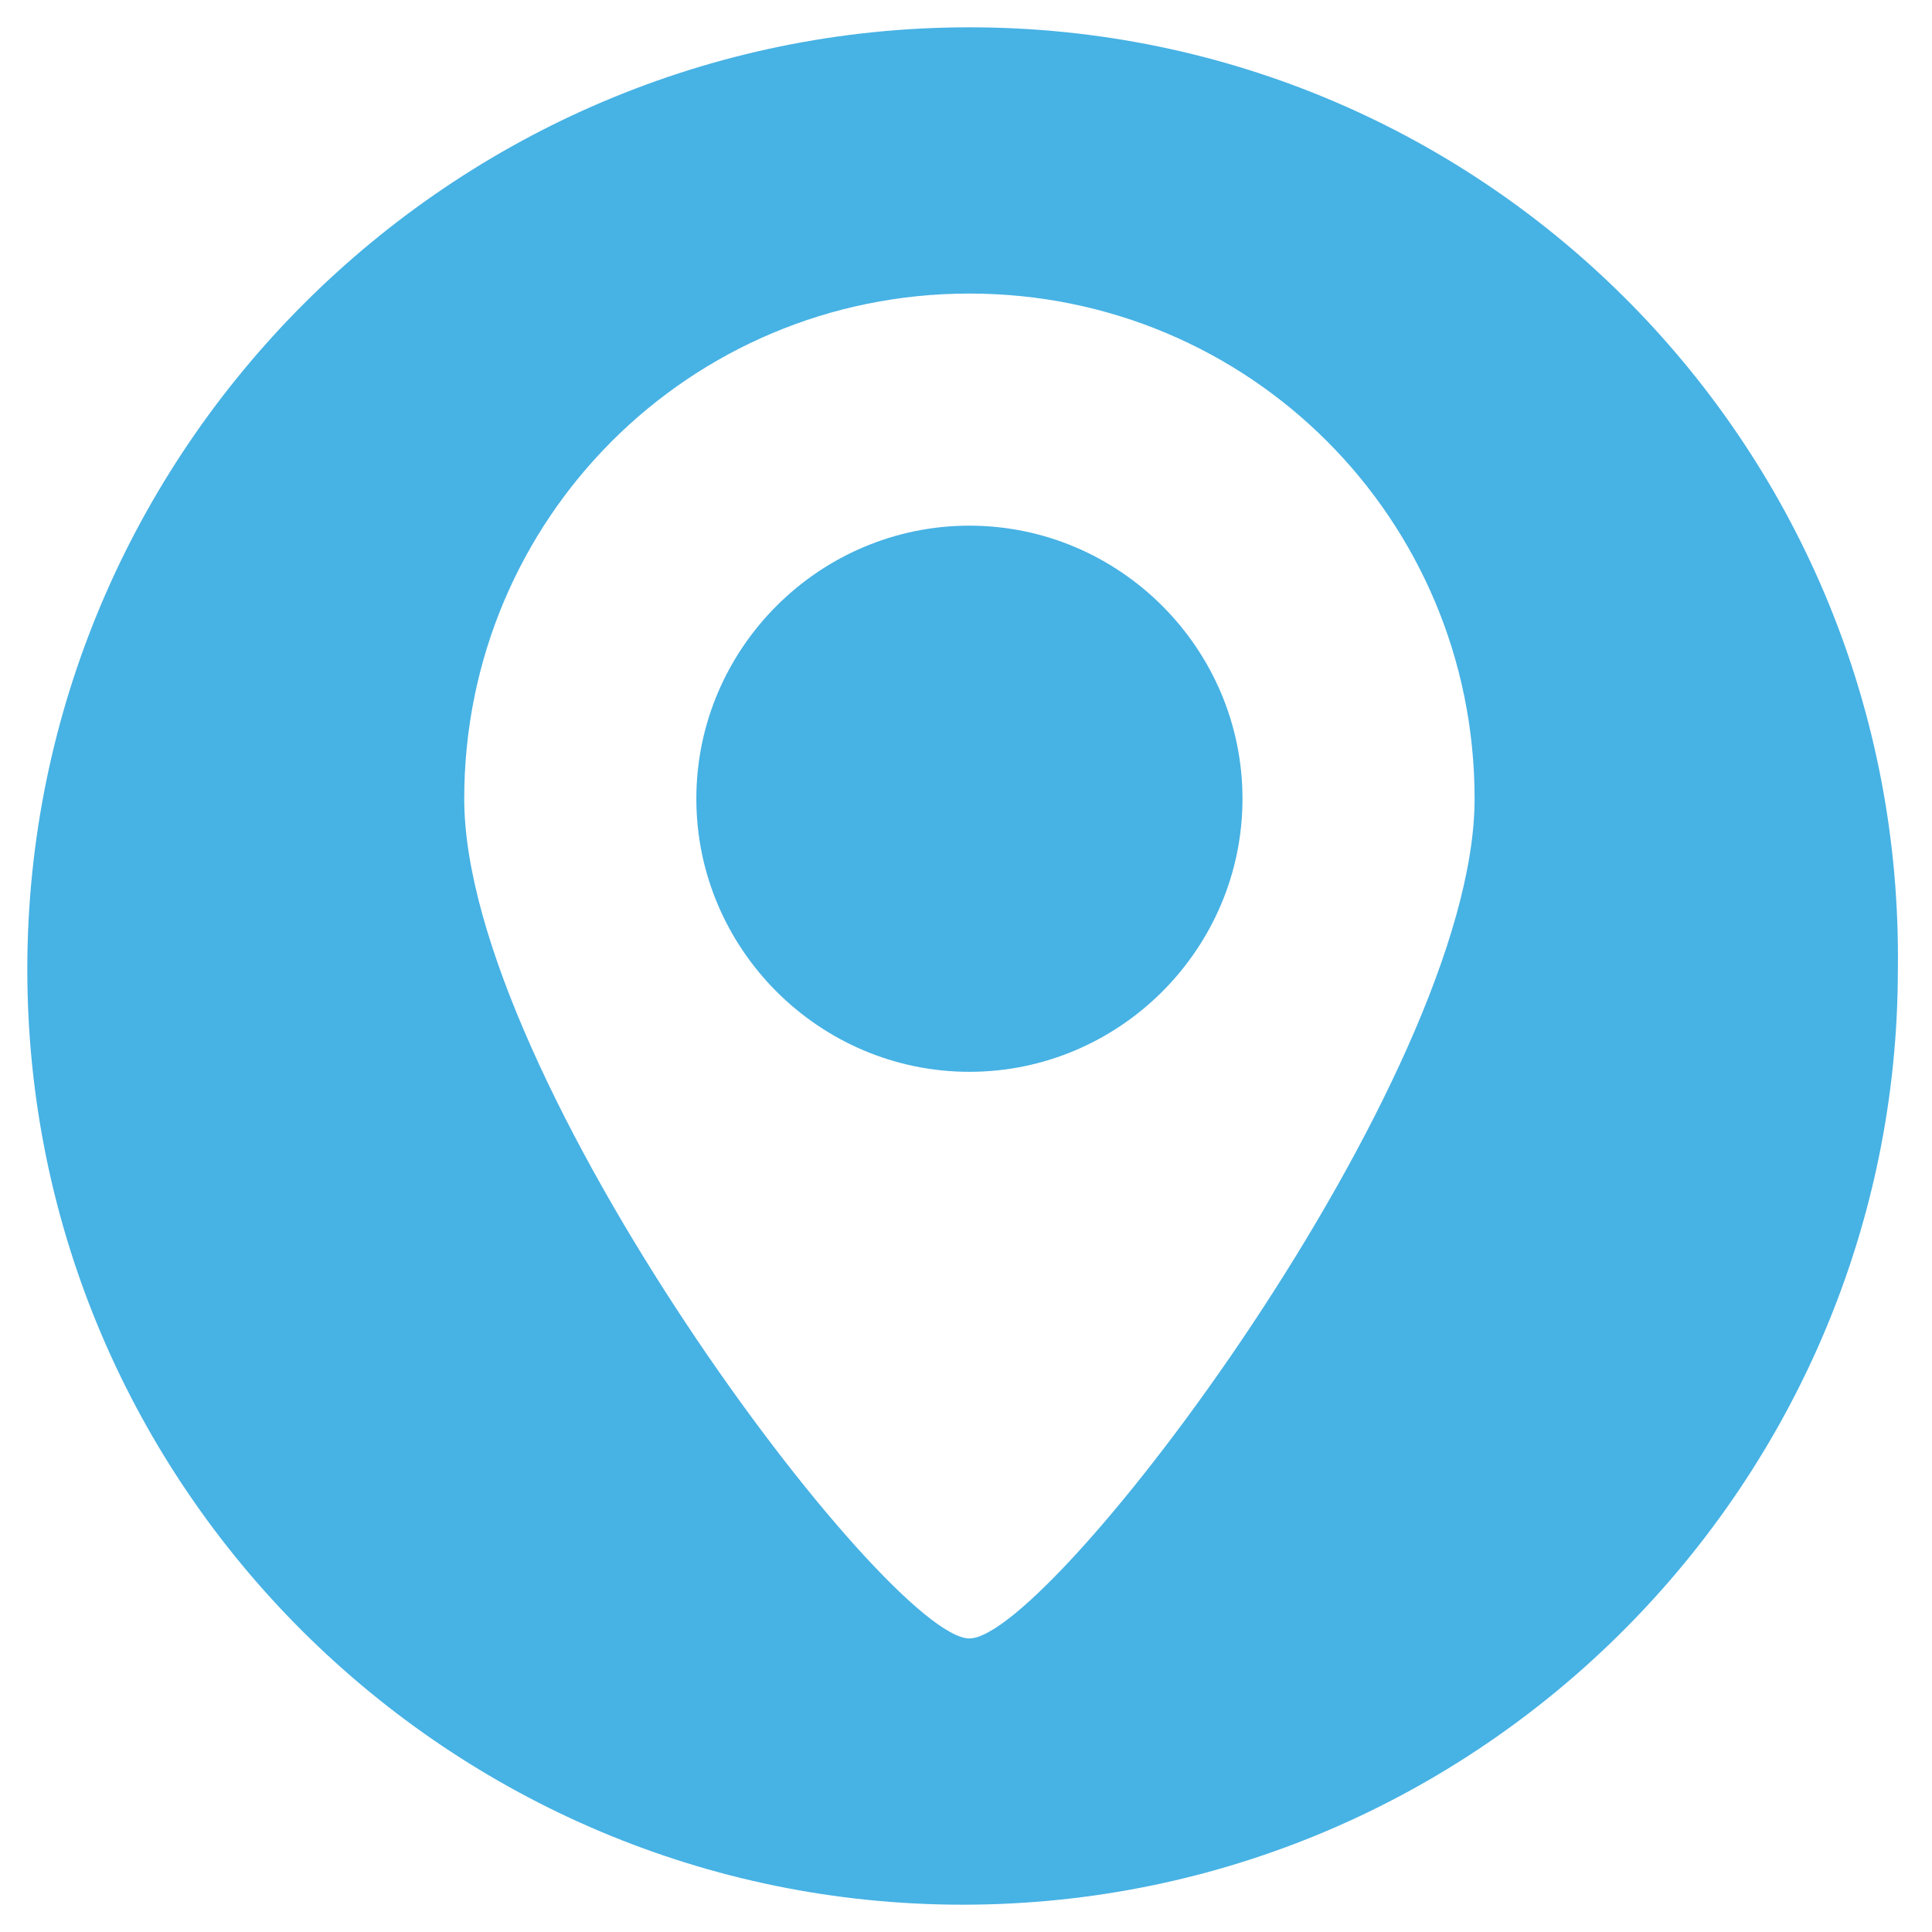
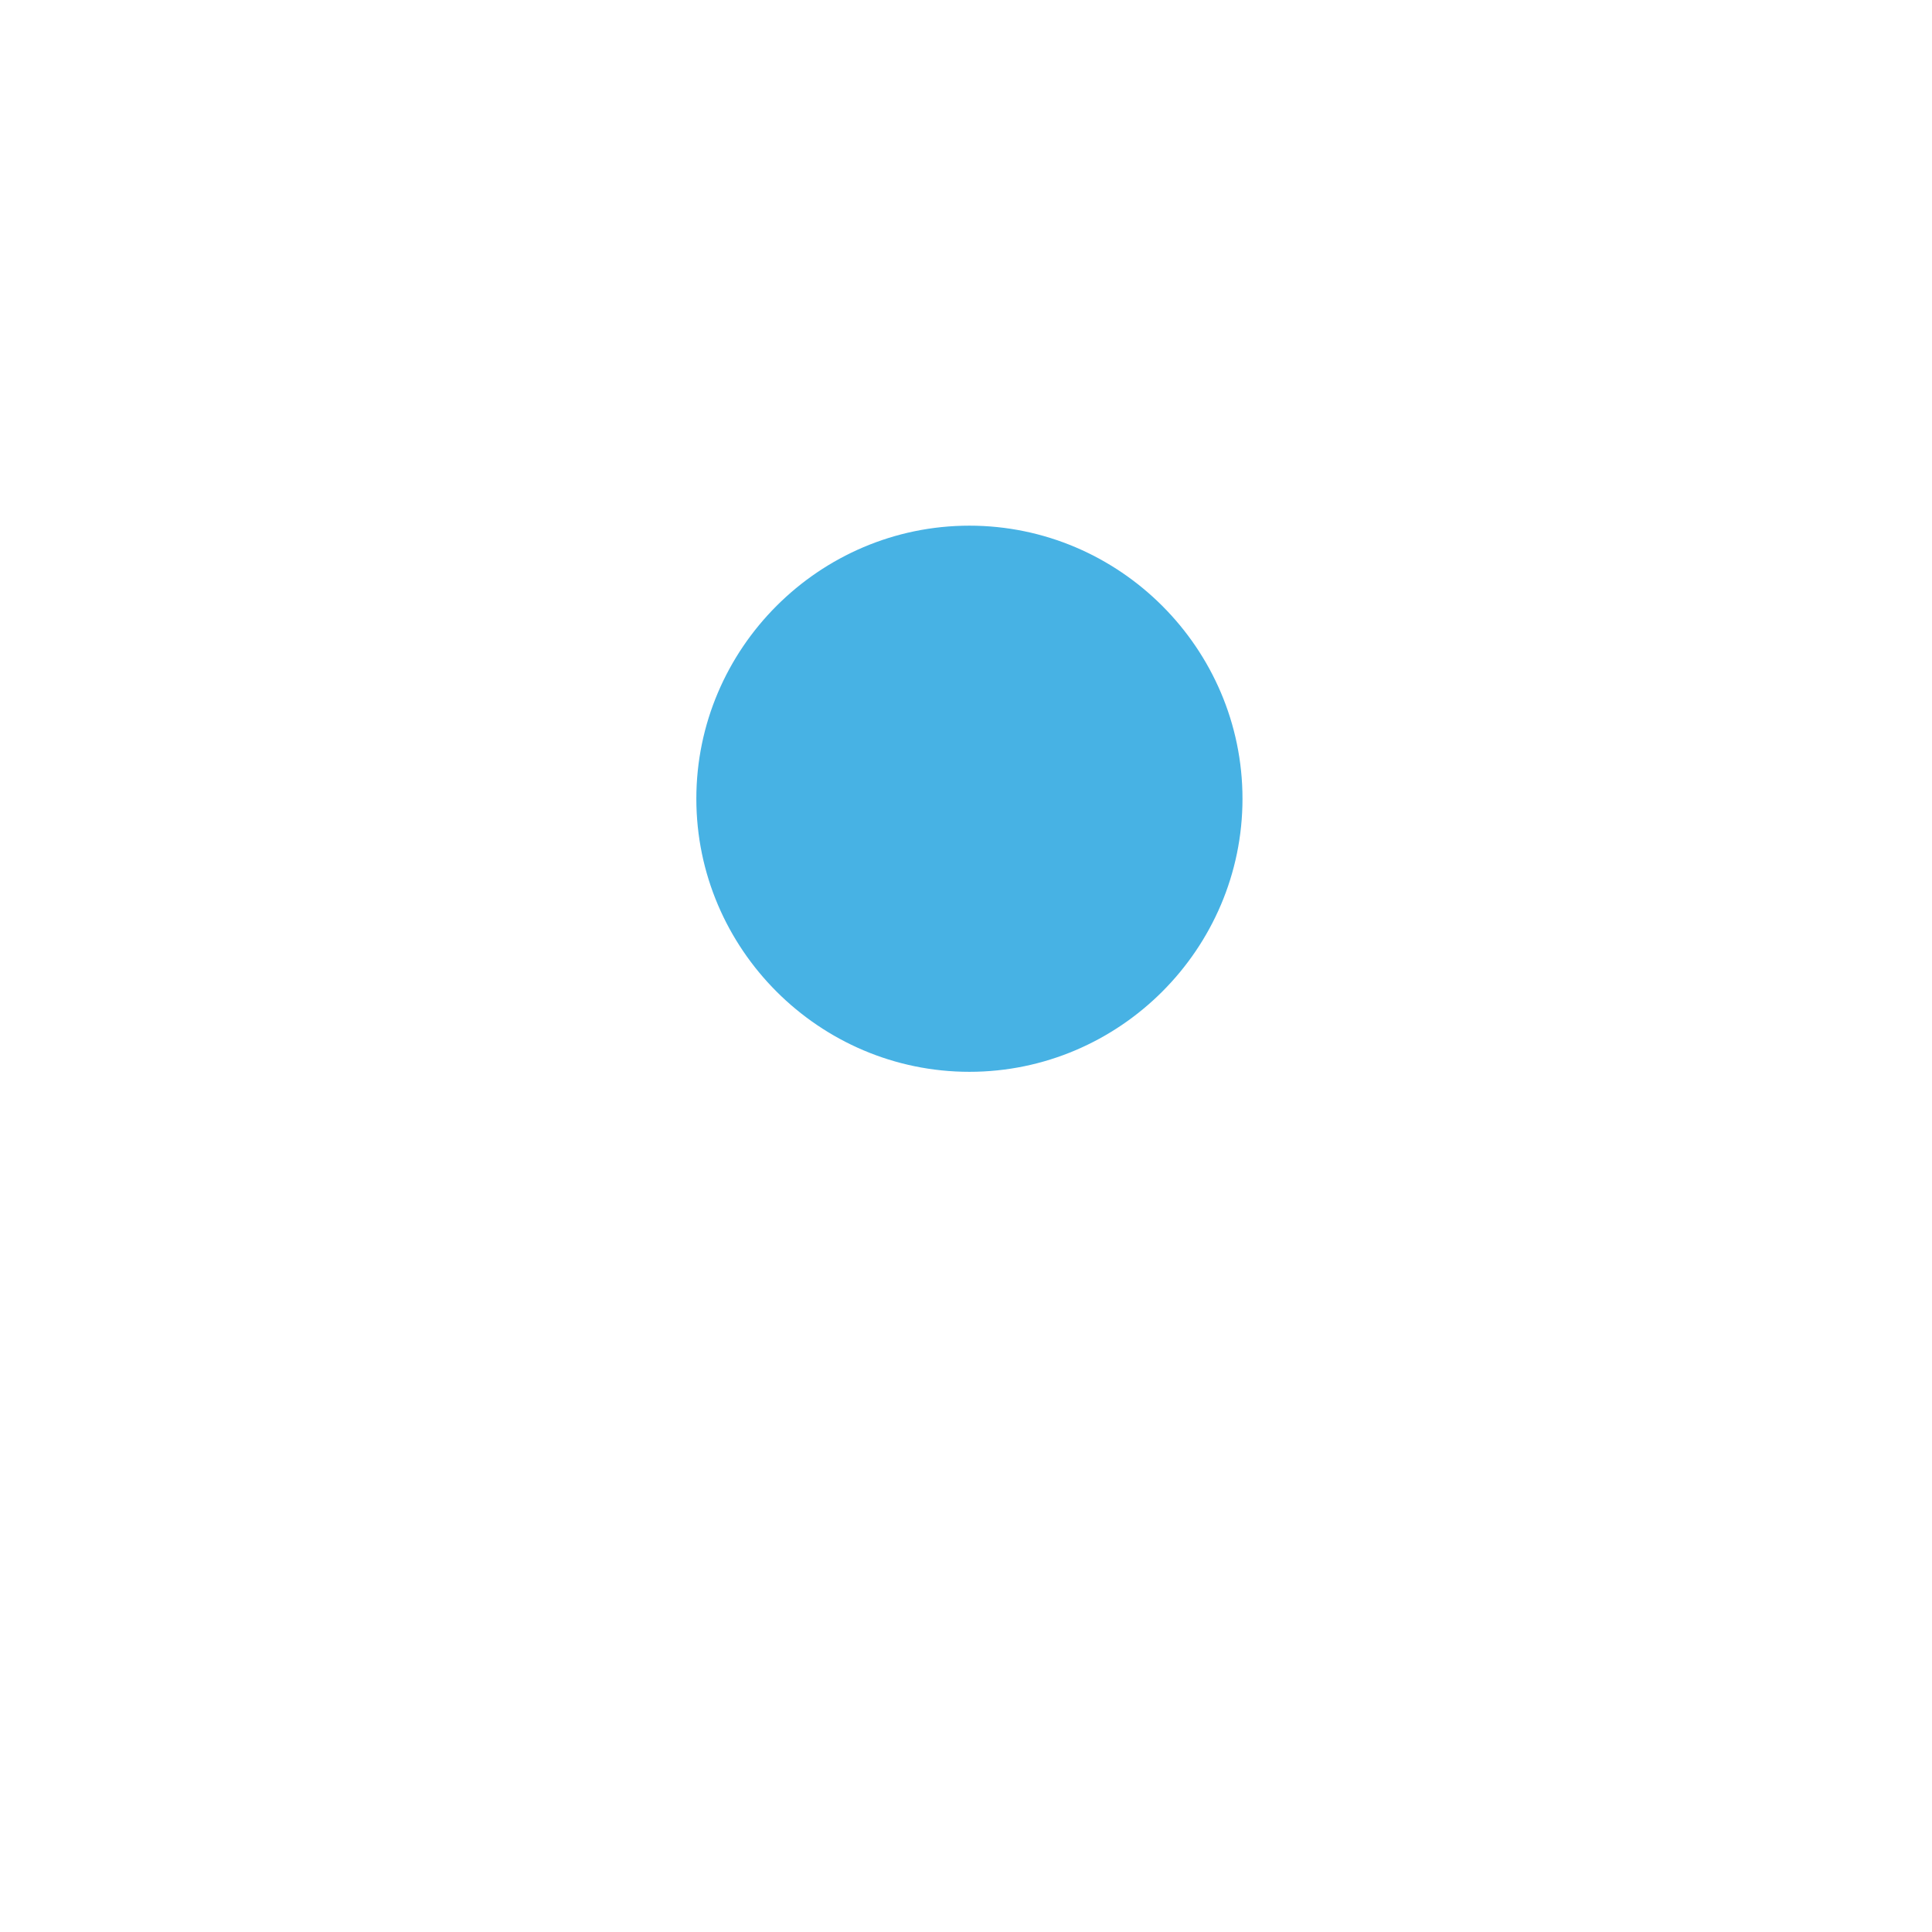
<svg xmlns="http://www.w3.org/2000/svg" version="1.1" id="Layer_1" x="0px" y="0px" viewBox="0 0 28.3 28.3" style="enable-background:new 0 0 28.3 28.3;" xml:space="preserve">
  <style type="text/css">
	.st0{fill:#47B2E4;}
</style>
  <g>
    <path class="st0" d="M-57.1,15.8c-2.2,0-4-1.8-4-4c0-2.2,1.8-4,4-4c2.2,0,4,1.8,4,4C-53.1,13.9-54.9,15.8-57.1,15.8z M-57.1,4.3   c-4.1,0-7.4,3.3-7.4,7.4c0,4.1,6.2,12.3,7.4,12.3c1.2,0,7.4-8.2,7.4-12.3C-49.7,7.6-53,4.3-57.1,4.3z" />
    <g>
-       <path class="st0" d="M-57.1,0.4c-7.6,0-13.7,6.2-13.7,13.7s6.2,13.7,13.7,13.7c7.6,0,13.7-6.2,13.7-13.7S-49.5,0.4-57.1,0.4z     M-57.1,26.2c-6.6,0-12-5.4-12-12s5.4-12,12-12c6.6,0,12,5.4,12,12S-50.5,26.2-57.1,26.2z" />
-     </g>
+       </g>
  </g>
  <g>
    <path class="st0" d="M14.2,7.7c-2.2,0-4,1.8-4,4c0,2.2,1.8,4,4,4c2.2,0,4-1.8,4-4C18.2,9.5,16.4,7.7,14.2,7.7z" />
-     <path class="st0" d="M14.2,0.4C6.6,0.4,0.4,6.6,0.4,14.2c0,7.6,6.2,13.7,13.7,13.7c7.6,0,13.7-6.2,13.7-13.7   C27.9,6.6,21.8,0.4,14.2,0.4z M14.2,24c-1.2,0-7.4-8.2-7.4-12.3c0-4.1,3.3-7.4,7.4-7.4c4.1,0,7.4,3.3,7.4,7.4   C21.6,15.8,15.4,24,14.2,24z" />
  </g>
</svg>